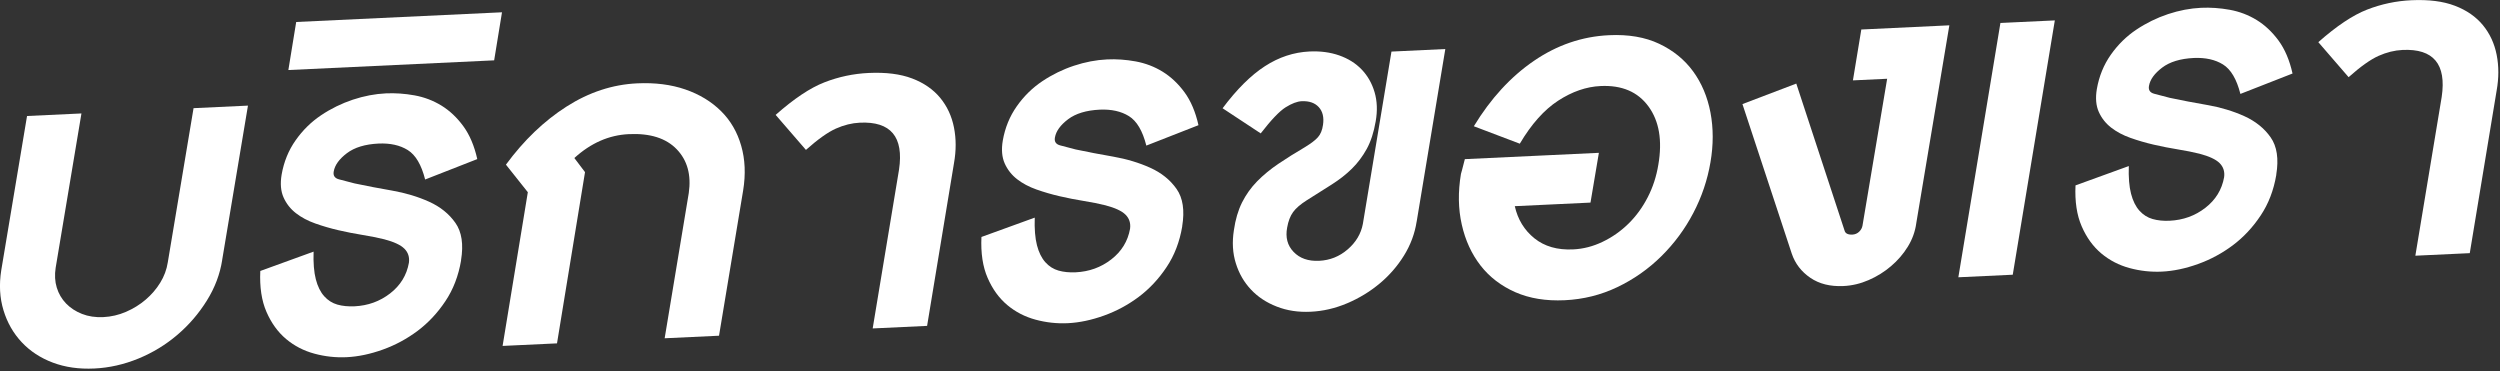
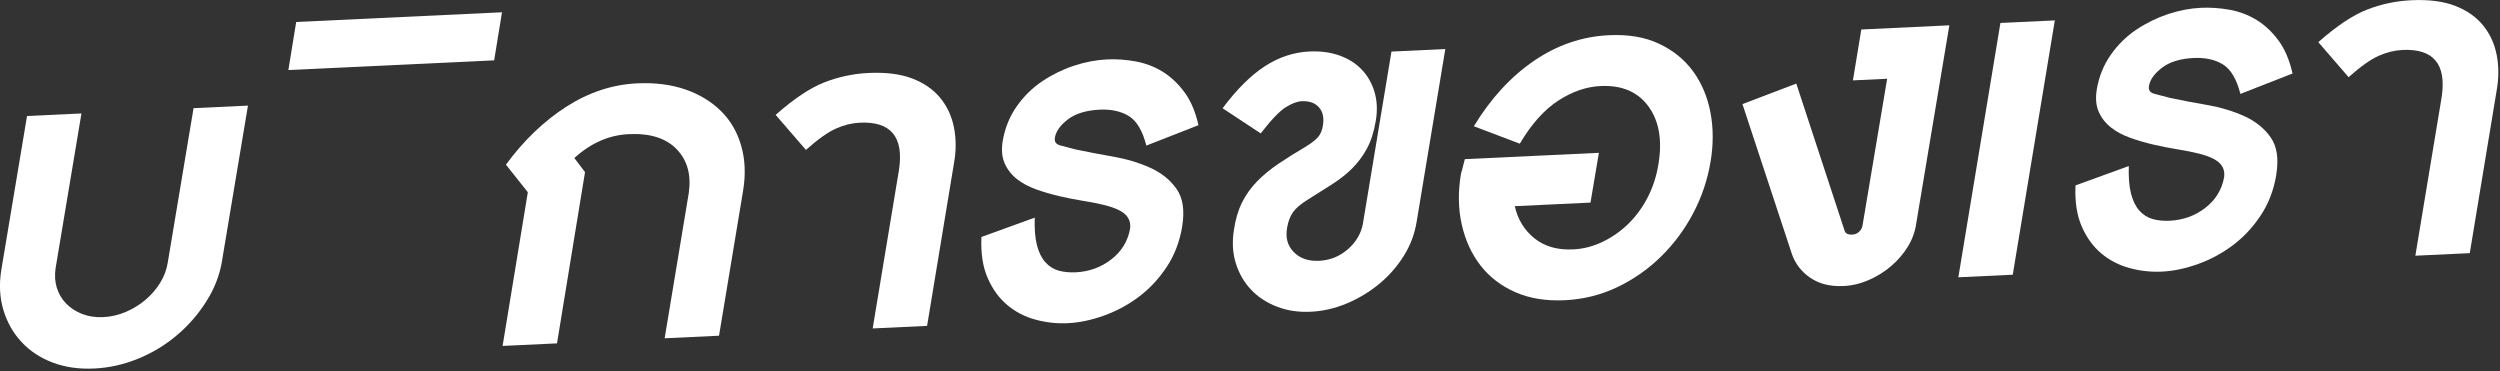
<svg xmlns="http://www.w3.org/2000/svg" width="539" height="80" viewBox="0 0 539 80" fill="none">
  <rect x="0" y="0" width="539" height="80" fill="#333333" stroke="none" />
  <g clip-path="url(#clip0_2171_10644)">
    <path d="M47.91 56.03C47.43 59.12 46.32 62.05 44.58 64.83C42.85 67.61 40.73 70.07 38.23 72.2C35.73 74.33 32.93 76.04 29.83 77.31C26.73 78.58 23.56 79.3 20.34 79.45C17.03 79.61 14.05 79.18 11.39 78.18C8.73 77.18 6.49 75.71 4.68 73.78C2.87 71.85 1.56 69.56 0.75 66.89C-0.06 64.23 -0.22 61.35 0.27 58.27L5.83 25.01L17.56 24.46L12 57.73C11.76 59.27 11.84 60.7 12.24 62.01C12.64 63.32 13.31 64.46 14.23 65.42C15.16 66.38 16.3 67.14 17.68 67.68C19.05 68.22 20.58 68.45 22.27 68.37C23.96 68.29 25.6 67.91 27.17 67.23C28.74 66.55 30.15 65.68 31.4 64.61C32.65 63.54 33.7 62.33 34.54 60.96C35.39 59.59 35.93 58.13 36.17 56.59L41.73 23.32L53.46 22.77L47.9 56.04L47.91 56.03Z" fill="white" />
-     <path d="M99.41 56.14C98.85 59.47 97.72 62.41 96.02 64.94C94.33 67.48 92.33 69.61 90.04 71.33C87.74 73.05 85.24 74.4 82.54 75.37C79.84 76.34 77.24 76.89 74.74 77.01C72.4 77.12 70.08 76.87 67.79 76.25C65.49 75.63 63.46 74.58 61.68 73.09C59.91 71.6 58.5 69.65 57.45 67.24C56.4 64.83 55.96 61.89 56.12 58.42L67.61 54.25C67.53 56.67 67.69 58.66 68.09 60.21C68.49 61.76 69.1 62.98 69.9 63.87C70.7 64.76 71.65 65.36 72.74 65.67C73.83 65.98 75.06 66.1 76.43 66.04C79.33 65.9 81.89 64.98 84.11 63.26C86.33 61.54 87.68 59.34 88.16 56.66C88.32 55.44 88 54.43 87.19 53.62C86.38 52.81 84.93 52.14 82.84 51.59C81.47 51.25 79.92 50.94 78.19 50.66C76.46 50.38 74.72 50.04 72.99 49.64C71.26 49.24 69.58 48.75 67.97 48.18C66.36 47.61 64.97 46.87 63.8 45.96C62.63 45.05 61.74 43.92 61.14 42.58C60.54 41.24 60.39 39.59 60.72 37.64C61.2 34.88 62.21 32.41 63.74 30.24C65.27 28.07 67.1 26.27 69.24 24.84C71.37 23.41 73.65 22.3 76.07 21.49C78.49 20.69 80.86 20.24 83.2 20.13C85.21 20.04 87.27 20.18 89.37 20.56C91.47 20.94 93.4 21.68 95.17 22.76C96.94 23.85 98.51 25.32 99.88 27.19C101.25 29.06 102.26 31.43 102.9 34.3L91.66 38.7C90.85 35.51 89.6 33.4 87.91 32.35C86.22 31.3 84.12 30.84 81.62 30.95C78.72 31.09 76.44 31.78 74.79 33.03C73.14 34.28 72.19 35.59 71.95 36.97C71.79 37.87 72.17 38.43 73.1 38.67C74.03 38.91 75.14 39.2 76.43 39.54C78.93 40.07 81.63 40.59 84.53 41.09C87.43 41.6 90.09 42.4 92.51 43.49C94.93 44.58 96.82 46.11 98.19 48.06C99.56 50.01 99.96 52.69 99.4 56.1L99.41 56.14Z" fill="white" />
    <path d="M62.17 15.1L63.86 4.74L108.23 2.65L106.54 13.01L62.17 15.1Z" fill="white" />
    <path d="M155.03 72.38L143.3 72.93L148.5 41.61C149.06 37.71 148.2 34.57 145.9 32.18C143.6 29.79 140.16 28.7 135.56 28.92C131.29 29.12 127.38 30.84 123.83 34.07L126.13 37.11L120.09 74.03L108.36 74.58L113.8 41.44L109.08 35.5C112.95 30.24 117.3 26.07 122.14 22.98C126.98 19.89 132.05 18.22 137.37 17.97C141.24 17.79 144.7 18.23 147.77 19.29C150.83 20.35 153.39 21.91 155.45 23.95C157.51 25.99 158.96 28.48 159.8 31.42C160.65 34.36 160.79 37.58 160.22 41.07L155.02 72.39L155.03 72.38Z" fill="white" />
    <path d="M199.88 70.26L188.15 70.81L193.83 36.57C194.88 29.51 192.06 26.13 185.37 26.45C183.68 26.53 181.96 26.95 180.23 27.72C178.5 28.49 176.34 30.02 173.76 32.32L167.23 24.77C171.18 21.28 174.68 18.94 177.75 17.75C180.81 16.56 184 15.88 187.3 15.73C191.01 15.56 194.13 15.95 196.67 16.92C199.21 17.89 201.22 19.29 202.72 21.11C204.21 22.93 205.2 25.06 205.68 27.5C206.16 29.94 206.16 32.49 205.68 35.18L199.88 70.27V70.26Z" fill="white" />
    <path d="M254.89 48.81C254.33 52.14 253.2 55.08 251.5 57.61C249.81 60.15 247.81 62.28 245.52 64C243.22 65.72 240.72 67.07 238.02 68.04C235.32 69.01 232.72 69.56 230.22 69.68C227.88 69.79 225.56 69.54 223.27 68.92C220.97 68.3 218.94 67.25 217.16 65.76C215.39 64.27 213.97 62.32 212.93 59.91C211.88 57.5 211.44 54.56 211.6 51.09L223.09 46.92C223.01 49.34 223.17 51.33 223.57 52.88C223.97 54.43 224.58 55.65 225.38 56.54C226.18 57.43 227.13 58.03 228.22 58.34C229.31 58.65 230.54 58.77 231.91 58.71C234.81 58.57 237.37 57.65 239.59 55.93C241.81 54.21 243.16 52.01 243.64 49.33C243.8 48.11 243.48 47.1 242.67 46.29C241.86 45.48 240.41 44.81 238.32 44.26C236.95 43.92 235.4 43.61 233.67 43.33C231.94 43.05 230.2 42.71 228.47 42.31C226.74 41.91 225.06 41.42 223.45 40.85C221.84 40.28 220.45 39.54 219.28 38.63C218.11 37.72 217.22 36.59 216.62 35.25C216.02 33.91 215.87 32.26 216.2 30.31C216.68 27.55 217.69 25.08 219.22 22.91C220.75 20.74 222.58 18.94 224.72 17.51C226.86 16.08 229.13 14.97 231.55 14.17C233.97 13.37 236.34 12.92 238.68 12.81C240.69 12.71 242.75 12.86 244.85 13.24C246.95 13.63 248.88 14.36 250.65 15.45C252.42 16.54 253.99 18.01 255.37 19.88C256.74 21.75 257.75 24.12 258.39 26.99L247.15 31.39C246.34 28.2 245.09 26.09 243.4 25.04C241.71 23.99 239.61 23.53 237.11 23.64C234.21 23.78 231.93 24.47 230.28 25.71C228.63 26.96 227.68 28.27 227.44 29.65C227.28 30.55 227.66 31.11 228.59 31.35C229.52 31.59 230.62 31.88 231.91 32.22C234.41 32.75 237.11 33.27 240.01 33.77C242.91 34.28 245.57 35.08 247.99 36.17C250.41 37.26 252.3 38.79 253.67 40.74C255.04 42.69 255.44 45.37 254.88 48.78L254.89 48.81Z" fill="white" />
    <path d="M305.43 47.76C305.03 50.36 304.12 52.8 302.71 55.08C301.3 57.36 299.55 59.38 297.45 61.13C295.35 62.88 293.02 64.3 290.44 65.39C287.86 66.48 285.24 67.09 282.58 67.21C279.92 67.34 277.48 66.97 275.27 66.1C273.05 65.24 271.2 64.02 269.71 62.43C268.22 60.85 267.13 58.97 266.45 56.78C265.76 54.6 265.62 52.21 266.03 49.61C266.35 47.34 266.94 45.36 267.78 43.66C268.63 41.97 269.71 40.45 271.04 39.09C272.37 37.74 273.9 36.48 275.63 35.31C277.36 34.14 279.28 32.94 281.37 31.71C282.66 30.92 283.59 30.22 284.15 29.58C284.71 28.95 285.08 28.07 285.24 26.93C285.48 25.31 285.18 24.03 284.33 23.1C283.48 22.17 282.25 21.75 280.64 21.82C279.67 21.87 278.52 22.3 277.19 23.13C275.86 23.96 274.07 25.84 271.81 28.76L263.59 23.34C266.65 19.25 269.7 16.22 272.72 14.27C275.74 12.31 278.95 11.26 282.33 11.1C284.67 10.99 286.8 11.27 288.74 11.95C290.67 12.63 292.29 13.64 293.58 14.99C294.87 16.34 295.8 17.97 296.36 19.88C296.92 21.79 297 23.88 296.6 26.16C296.2 28.52 295.55 30.5 294.67 32.11C293.78 33.72 292.71 35.15 291.47 36.37C290.22 37.6 288.77 38.73 287.12 39.78C285.47 40.83 283.67 41.96 281.74 43.18C280.37 44.05 279.38 44.9 278.78 45.74C278.18 46.57 277.75 47.68 277.51 49.06C277.11 51.18 277.57 52.93 278.9 54.31C280.23 55.7 282.06 56.34 284.4 56.23C286.74 56.12 288.79 55.3 290.57 53.76C292.34 52.23 293.43 50.4 293.83 48.29L300 11.12L311.61 10.57L305.44 47.74L305.43 47.76Z" fill="white" />
    <path d="M368.779 34.97C368.129 38.79 366.909 42.43 365.089 45.9C363.279 49.37 360.98 52.48 358.2 55.23C355.42 57.98 352.249 60.21 348.709 61.9C345.159 63.6 341.37 64.54 337.35 64.73C333.32 64.92 329.769 64.34 326.709 63C323.649 61.65 321.149 59.74 319.209 57.25C317.279 54.76 315.92 51.82 315.16 48.43C314.39 45.04 314.33 41.4 314.98 37.5C315.06 37.25 315.139 36.97 315.219 36.64C315.299 36.32 315.5 35.54 315.82 34.31L344.719 32.95L342.91 43.68L326.589 44.45C327.229 47.32 328.65 49.63 330.82 51.38C333 53.13 335.78 53.93 339.16 53.77C341.34 53.67 343.45 53.13 345.51 52.14C347.57 51.16 349.42 49.86 351.07 48.25C352.72 46.64 354.109 44.74 355.239 42.55C356.369 40.36 357.13 38.01 357.54 35.49C358.43 30.29 357.72 26.11 355.42 22.96C353.12 19.8 349.679 18.33 345.079 18.55C342.019 18.69 338.97 19.74 335.95 21.7C332.93 23.66 330.17 26.75 327.67 30.98L317.76 27.22C321.39 21.25 325.7 16.55 330.7 13.13C335.7 9.71 341.099 7.86 346.899 7.59C351.089 7.39 354.699 8.01 357.719 9.44C360.739 10.87 363.179 12.85 365.029 15.38C366.879 17.91 368.129 20.88 368.779 24.27C369.419 27.67 369.419 31.23 368.779 34.97Z" fill="white" />
    <path d="M413.15 48.12C412.91 49.91 412.3 51.59 411.34 53.16C410.37 54.74 409.16 56.15 407.71 57.38C406.26 58.62 404.65 59.62 402.87 60.39C401.1 61.16 399.28 61.59 397.43 61.67C394.61 61.8 392.23 61.21 390.3 59.89C388.37 58.57 387.04 56.84 386.31 54.7L375.67 22.44L387.28 18.02L397.68 49.69C397.84 50.33 398.41 50.62 399.37 50.58C399.93 50.55 400.42 50.35 400.82 49.97C401.22 49.59 401.46 49.15 401.55 48.67L406.87 16.98L399.49 17.33L401.3 6.36L420.28 5.46L413.15 48.11V48.12Z" fill="white" />
    <path d="M422.22 59.78L431.29 4.95L443.02 4.4L433.95 59.23L422.22 59.78Z" fill="white" />
    <path d="M490.77 37.69C490.21 41.02 489.08 43.96 487.38 46.49C485.69 49.03 483.69 51.16 481.4 52.88C479.1 54.6 476.6 55.95 473.9 56.92C471.2 57.89 468.6 58.44 466.1 58.56C463.76 58.67 461.45 58.42 459.15 57.8C456.85 57.18 454.82 56.13 453.04 54.64C451.27 53.15 449.85 51.2 448.81 48.79C447.76 46.38 447.32 43.44 447.48 39.97L458.97 35.8C458.89 38.22 459.05 40.21 459.45 41.76C459.85 43.31 460.46 44.53 461.26 45.42C462.06 46.31 463.01 46.91 464.1 47.22C465.19 47.53 466.42 47.66 467.79 47.59C470.69 47.45 473.25 46.53 475.47 44.81C477.69 43.09 479.04 40.89 479.52 38.21C479.68 36.99 479.36 35.98 478.55 35.17C477.74 34.36 476.29 33.69 474.2 33.14C472.83 32.8 471.28 32.49 469.55 32.21C467.82 31.93 466.08 31.59 464.35 31.19C462.62 30.79 460.94 30.3 459.33 29.73C457.72 29.16 456.33 28.42 455.16 27.51C453.99 26.6 453.1 25.47 452.5 24.13C451.9 22.79 451.75 21.14 452.08 19.19C452.56 16.43 453.57 13.96 455.1 11.79C456.63 9.62 458.46 7.82 460.6 6.39C462.74 4.96 465.01 3.85 467.43 3.04C469.85 2.24 472.22 1.79 474.56 1.68C476.57 1.59 478.63 1.73 480.73 2.11C482.83 2.49 484.76 3.23 486.53 4.31C488.3 5.4 489.87 6.87 491.25 8.74C492.62 10.61 493.63 12.98 494.27 15.85L483.03 20.25C482.22 17.06 480.97 14.95 479.28 13.9C477.59 12.85 475.49 12.39 472.99 12.5C470.09 12.64 467.81 13.33 466.16 14.58C464.51 15.83 463.56 17.14 463.32 18.52C463.16 19.42 463.54 19.98 464.47 20.22C465.4 20.46 466.5 20.75 467.79 21.09C470.29 21.62 472.99 22.14 475.89 22.64C478.79 23.15 481.45 23.95 483.87 25.04C486.29 26.14 488.18 27.66 489.55 29.61C490.92 31.56 491.32 34.24 490.76 37.65L490.77 37.69Z" fill="white" />
    <path d="M532.48 54.58L520.75 55.13L526.43 20.89C527.48 13.83 524.66 10.45 517.97 10.77C516.28 10.85 514.56 11.27 512.83 12.04C511.1 12.81 508.94 14.34 506.36 16.64L499.83 9.09C503.78 5.6 507.28 3.26 510.35 2.07C513.41 0.88 516.6 0.2 519.9 0.05C523.61 -0.12 526.73 0.27 529.27 1.24C531.81 2.21 533.82 3.61 535.32 5.43C536.81 7.25 537.8 9.38 538.28 11.82C538.76 14.26 538.76 16.81 538.28 19.5L532.48 54.59V54.58Z" fill="white" />
  </g>
  <defs>
    <clipPath id="clip0_2171_10644">
      <rect width="538.65" height="79.49" fill="white" />
    </clipPath>
  </defs>
</svg>